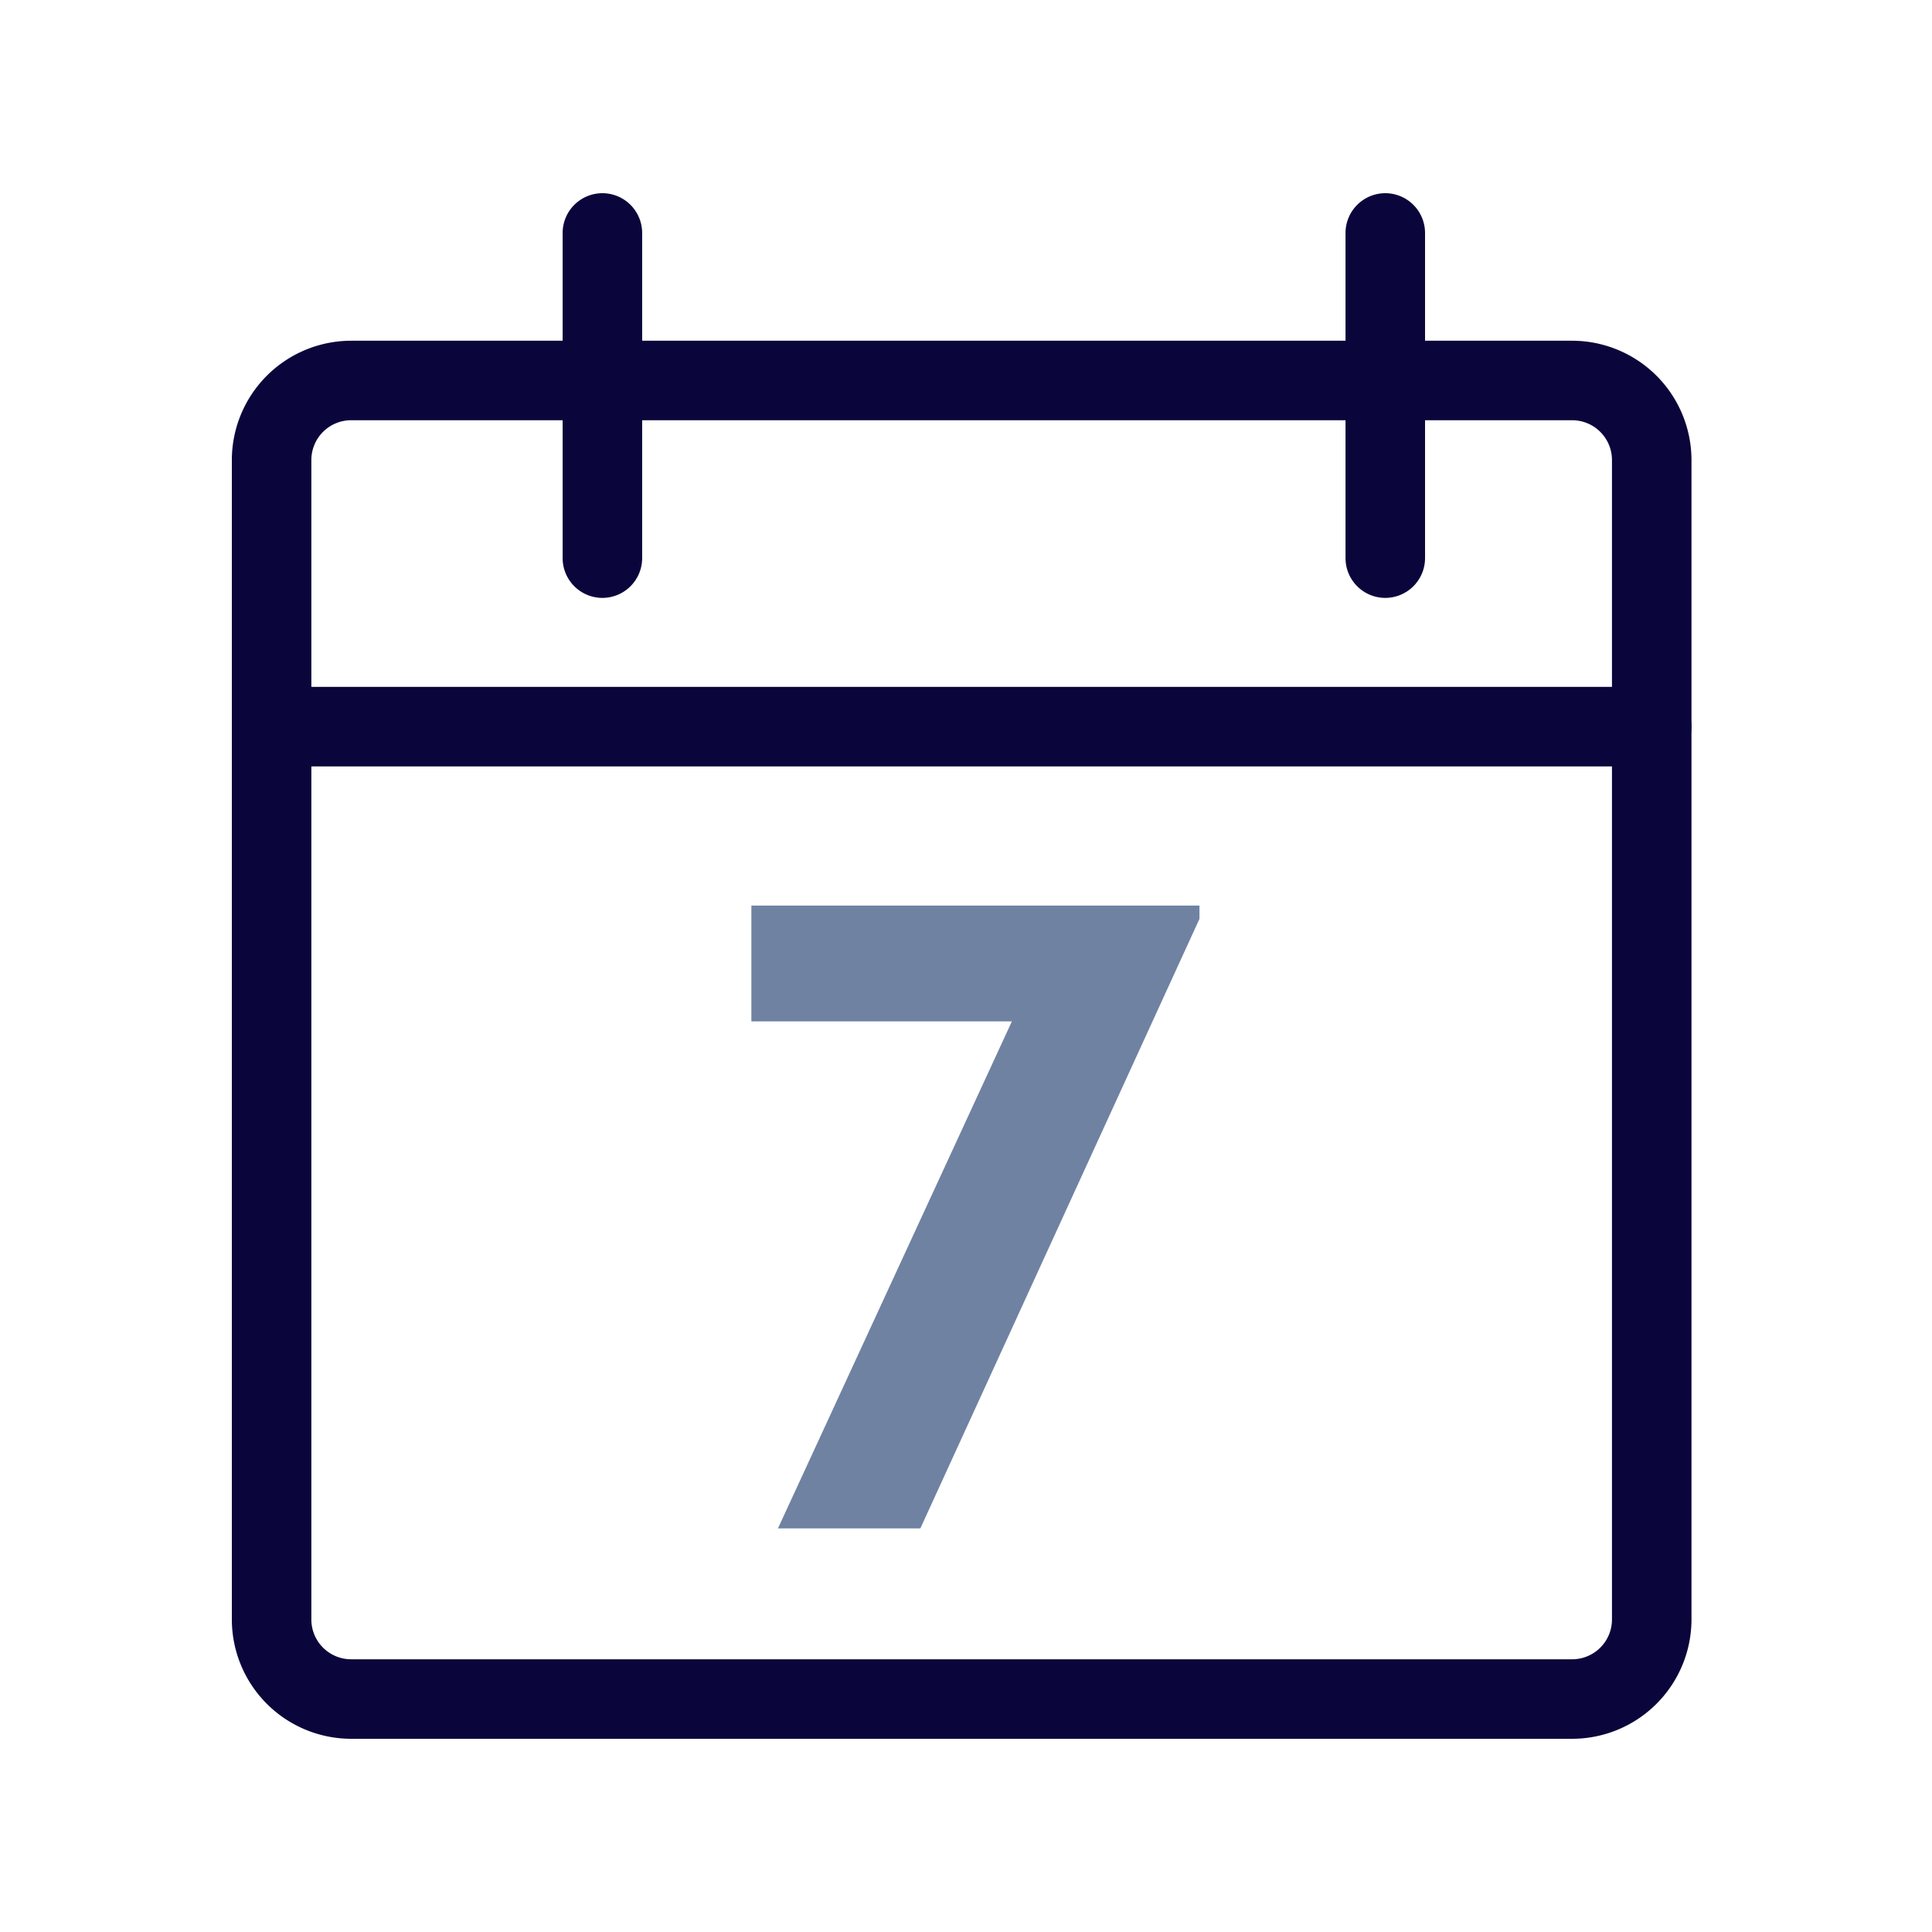
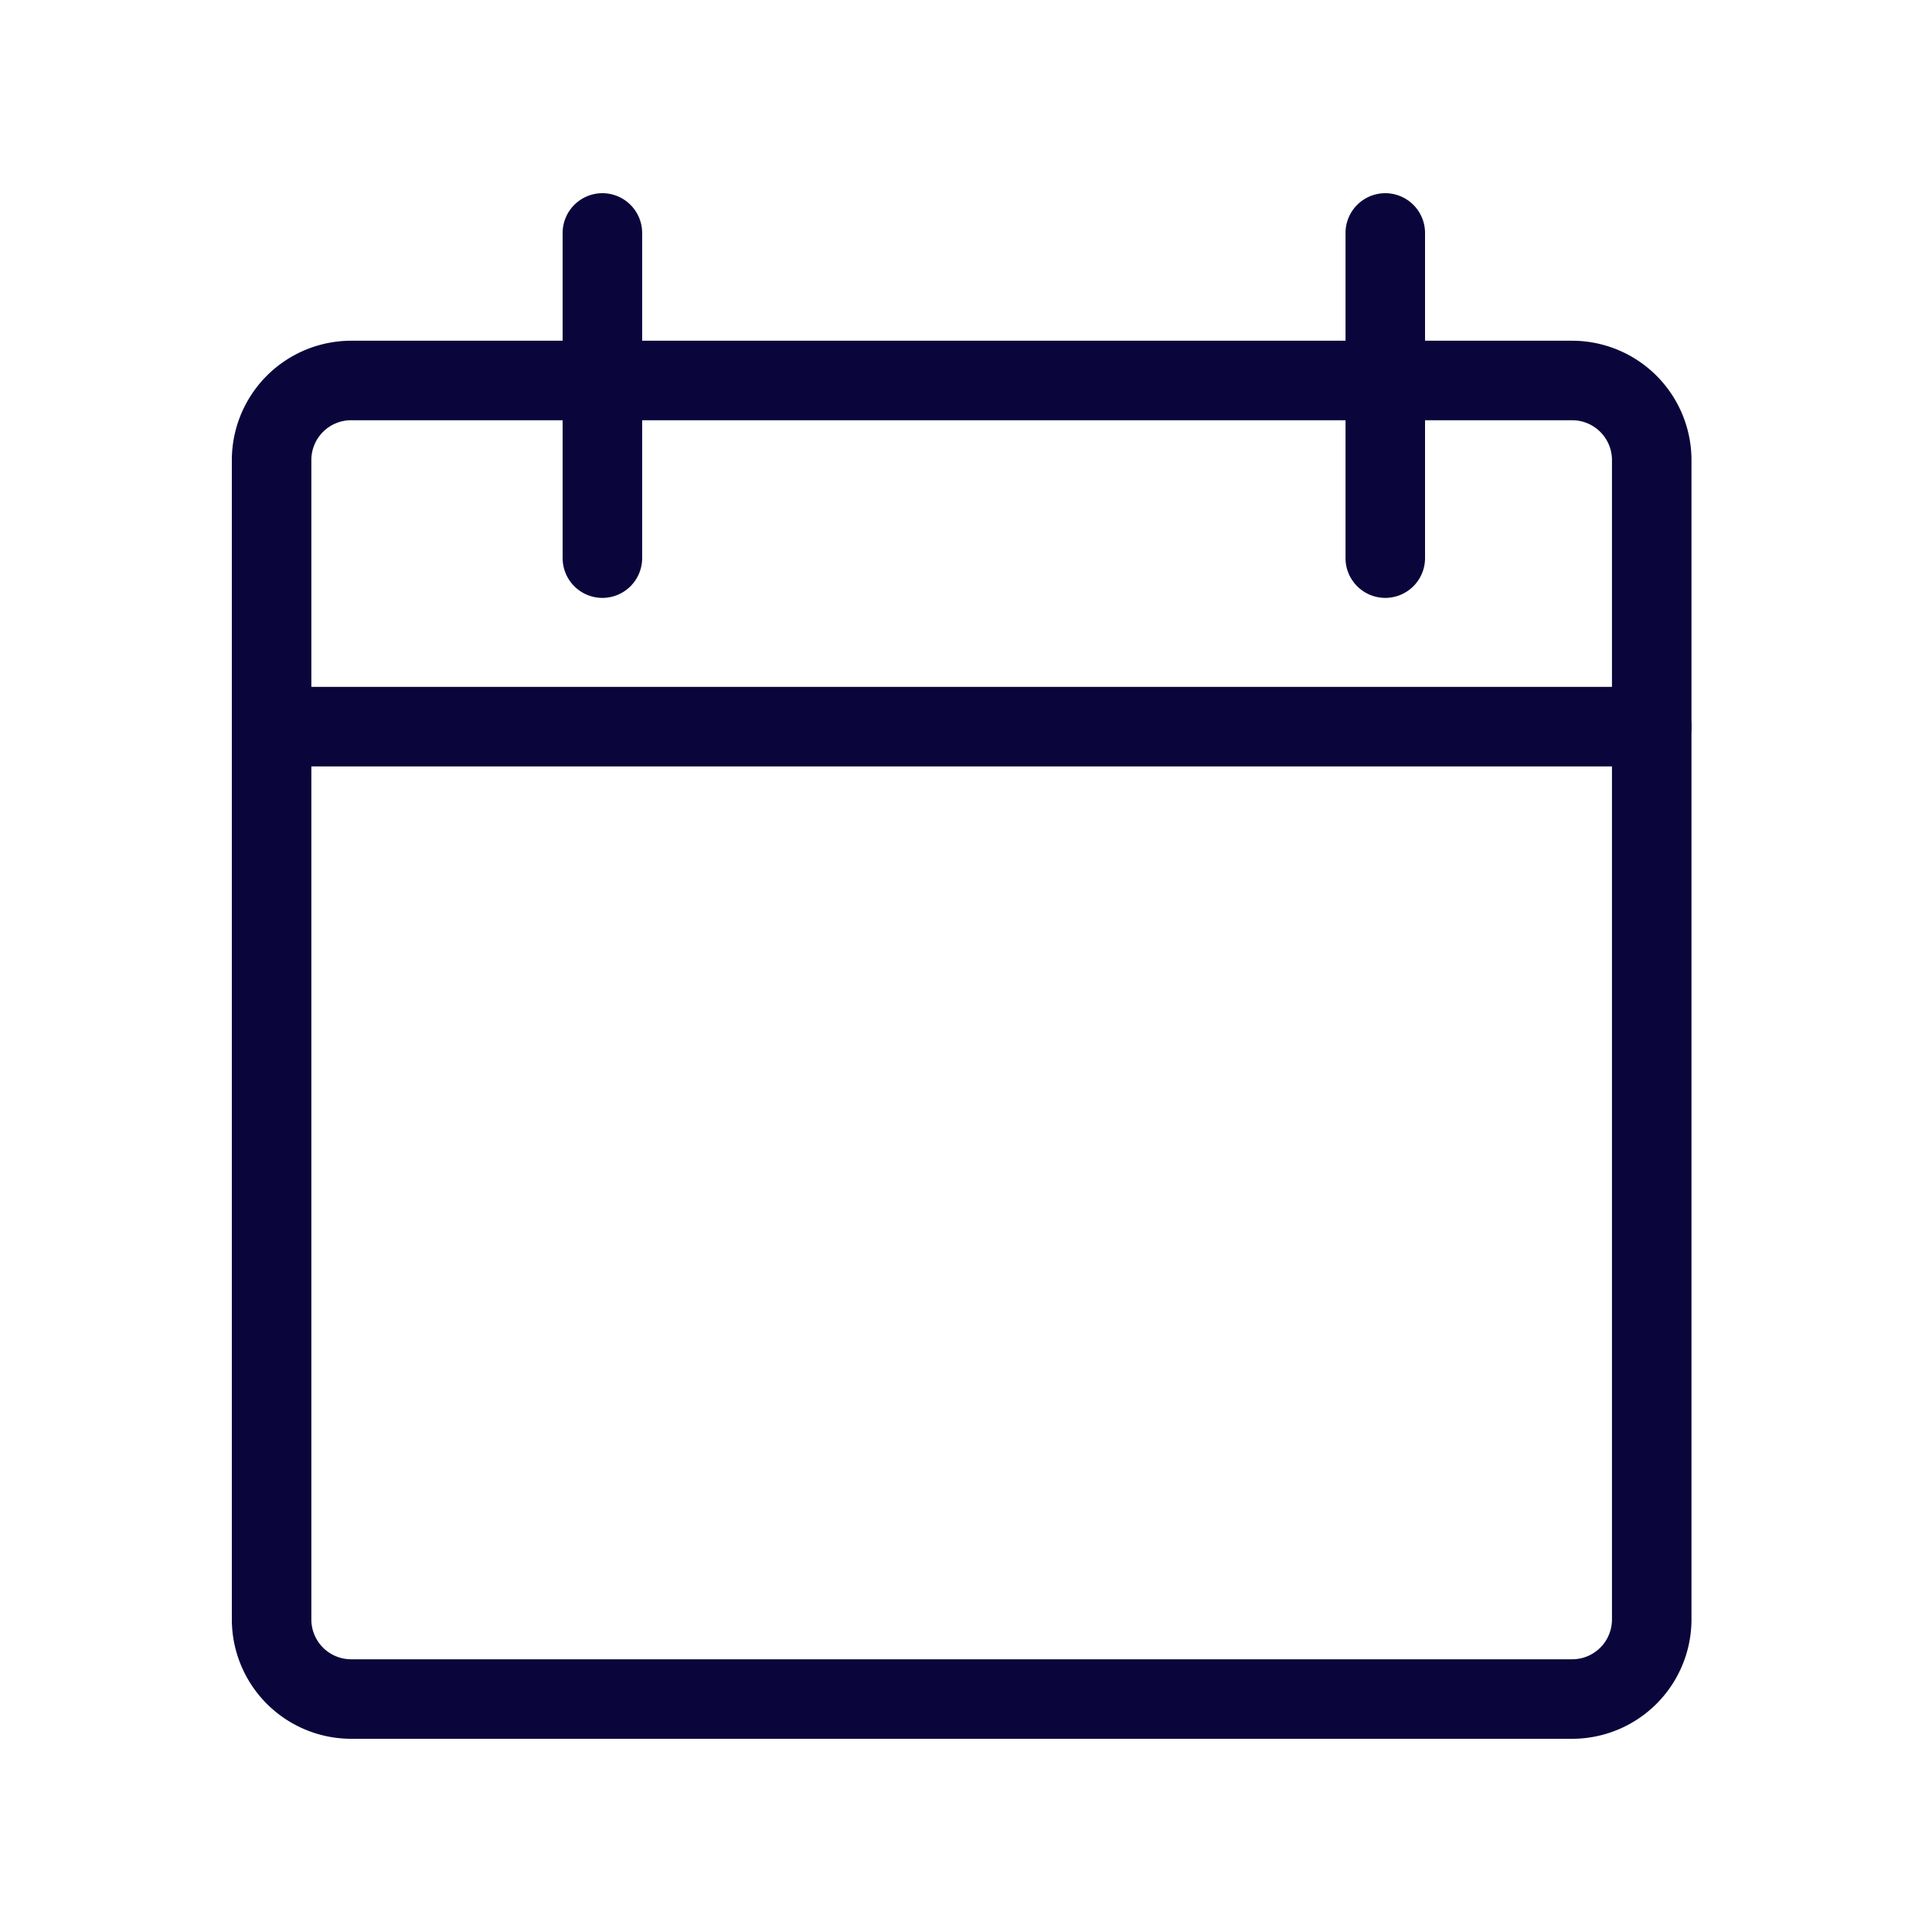
<svg xmlns="http://www.w3.org/2000/svg" viewBox="0 0 100 100">
  <g fill="none">
    <path fill="#0A063B" d="M31.18 30.947a2.06 2.06 0 0 1-2.058-2.058V12.058A2.06 2.06 0 0 1 31.18 10a2.06 2.06 0 0 1 2.058 2.058v16.83a2.06 2.06 0 0 1-2.058 2.059Zm54.313 8.722H16.064a2.06 2.06 0 0 1-2.057-2.058 2.06 2.06 0 0 1 2.057-2.058h69.43a2.06 2.06 0 0 1 2.057 2.058 2.06 2.06 0 0 1-2.058 2.058Zm-13.791-8.722a2.06 2.06 0 0 1-2.058-2.058V12.058A2.06 2.06 0 0 1 71.702 10a2.06 2.06 0 0 1 2.058 2.058v16.83a2.06 2.06 0 0 1-2.058 2.059Z" />
    <path fill="#0A063B" d="M81.377 90H18.174A6.183 6.183 0 0 1 12 83.826V23.81a6.183 6.183 0 0 1 6.174-6.174h63.203a6.183 6.183 0 0 1 6.174 6.174v60.017A6.183 6.183 0 0 1 81.377 90ZM18.174 21.751a2.06 2.06 0 0 0-2.058 2.058v60.017a2.06 2.06 0 0 0 2.058 2.058h63.203a2.06 2.06 0 0 0 2.058-2.058V23.81a2.06 2.06 0 0 0-2.058-2.058H18.174Z" />
-     <path fill="#6F82A2" d="M47.637 79.11h-7.371l13.219-28.65 1.671 2.407H38.891v-5.995h23.193v.689L47.637 79.11z" />
  </g>
</svg>